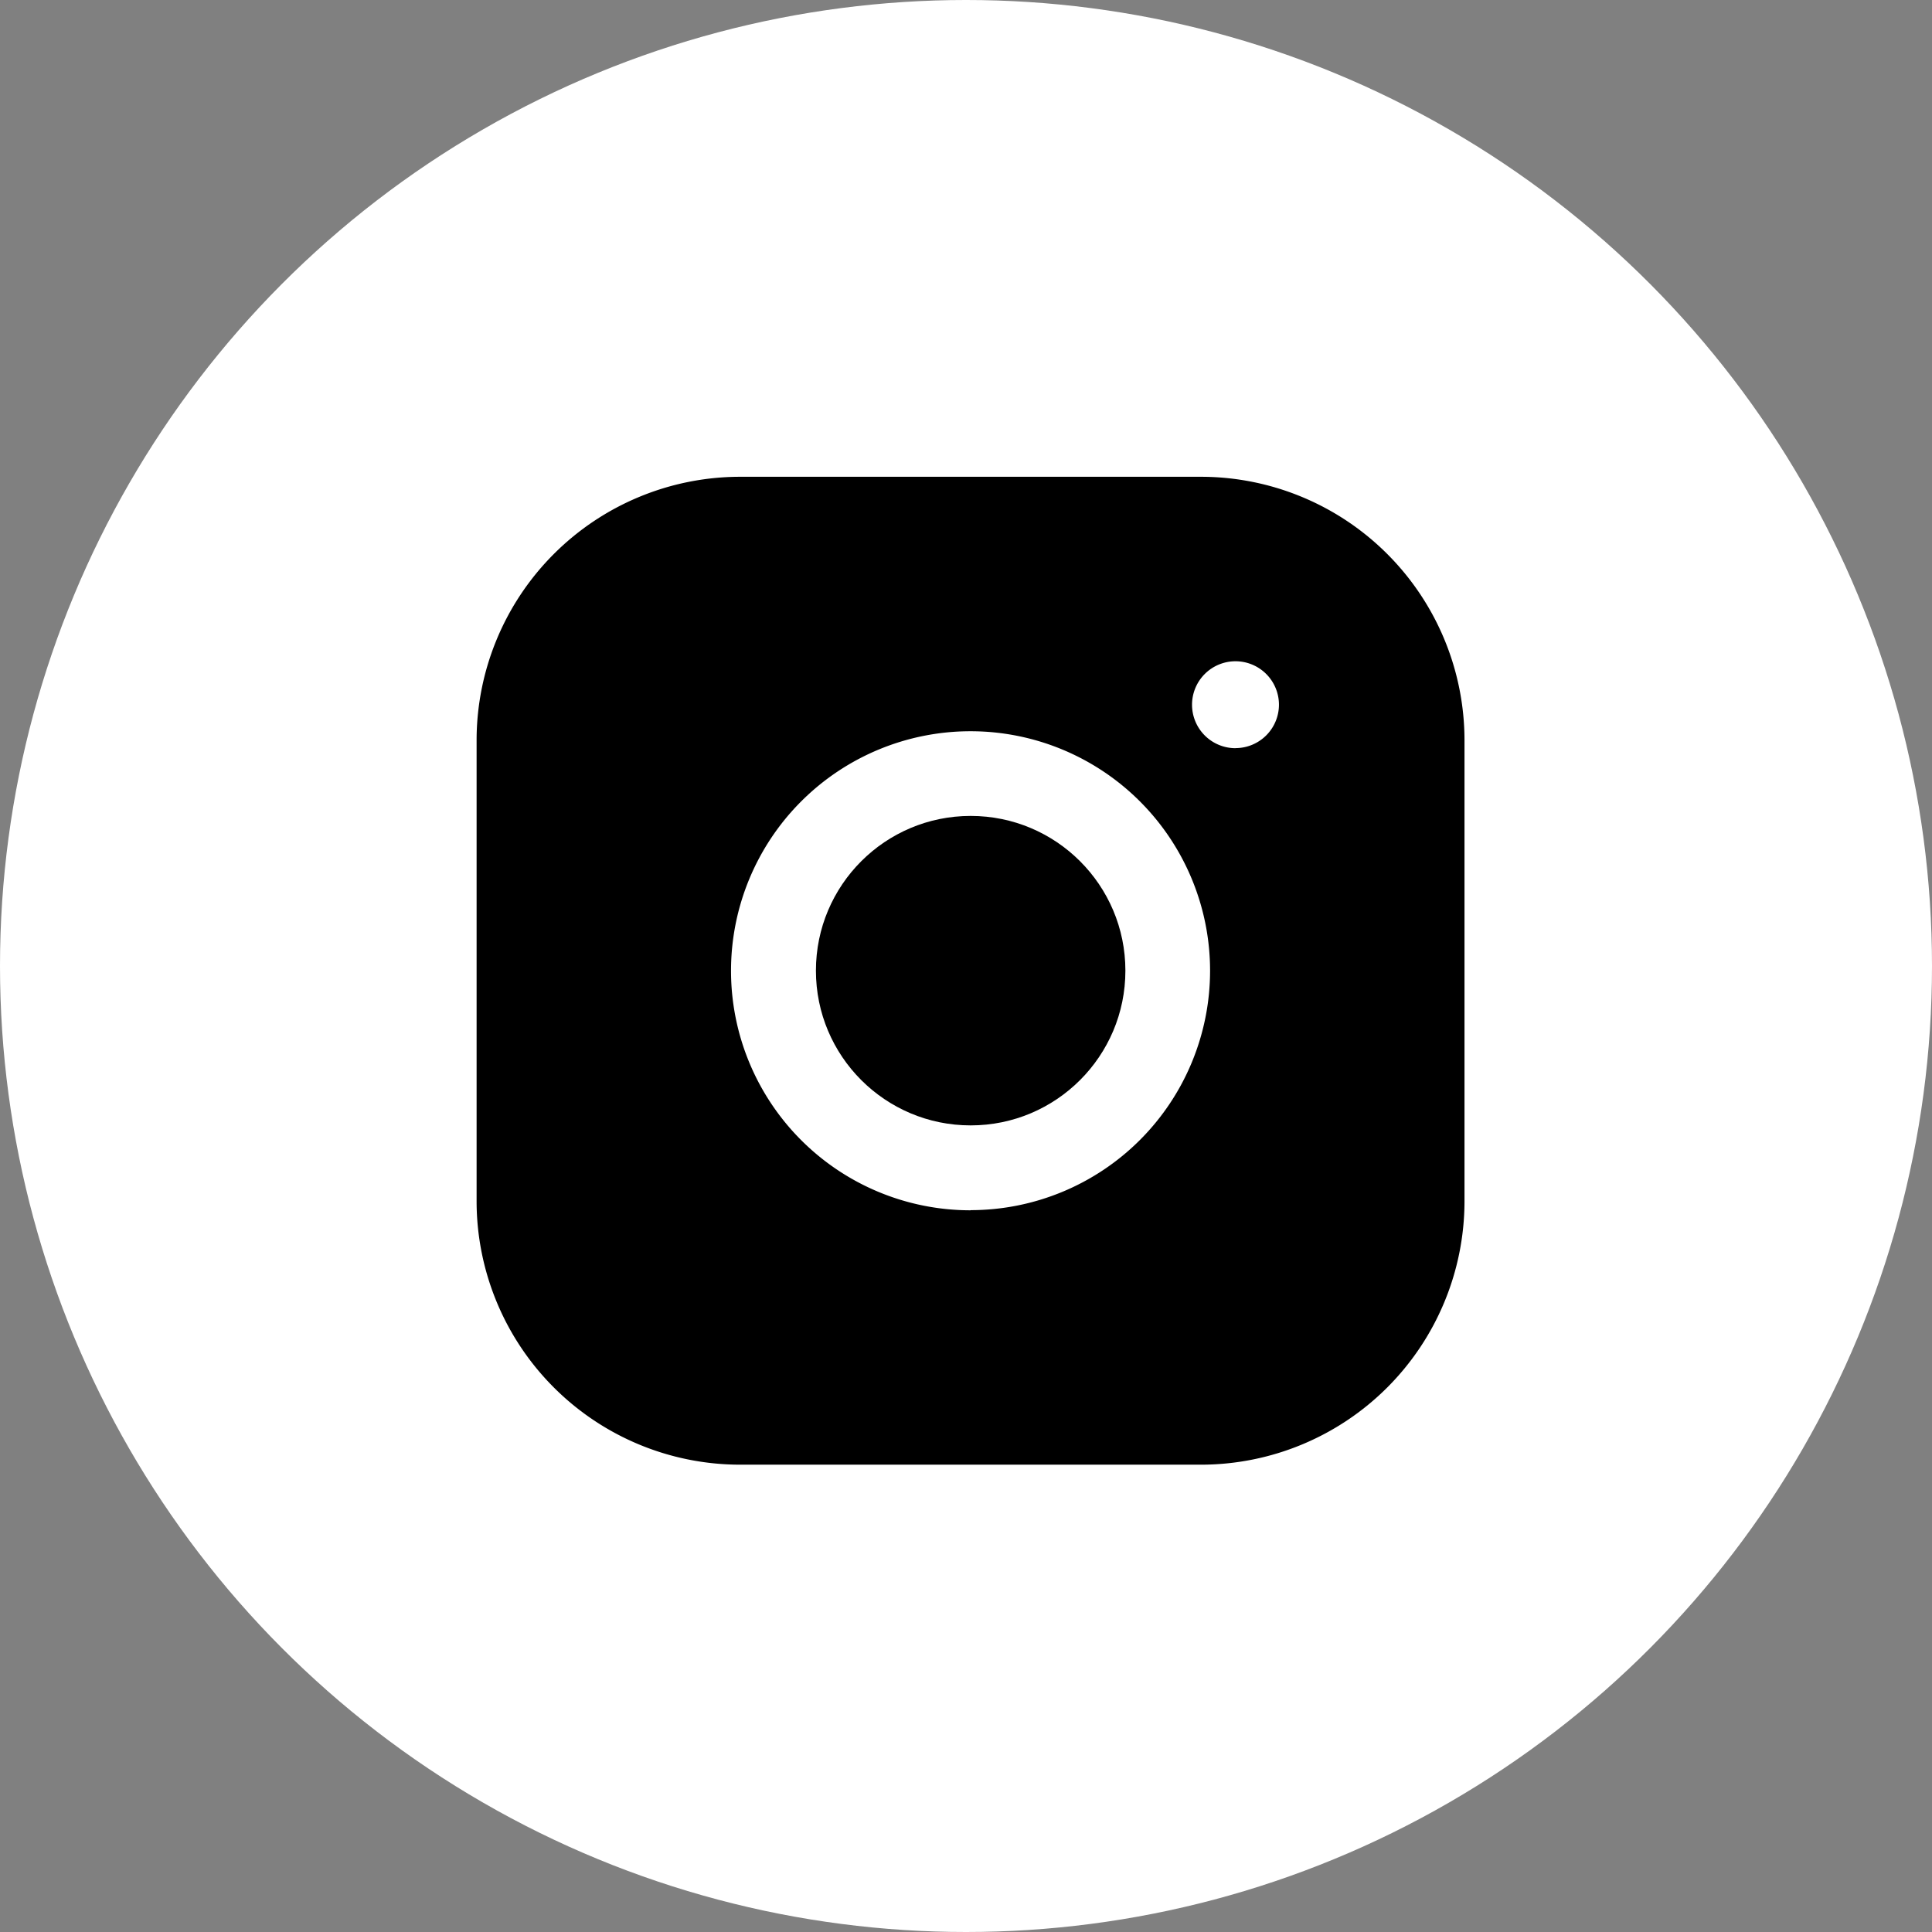
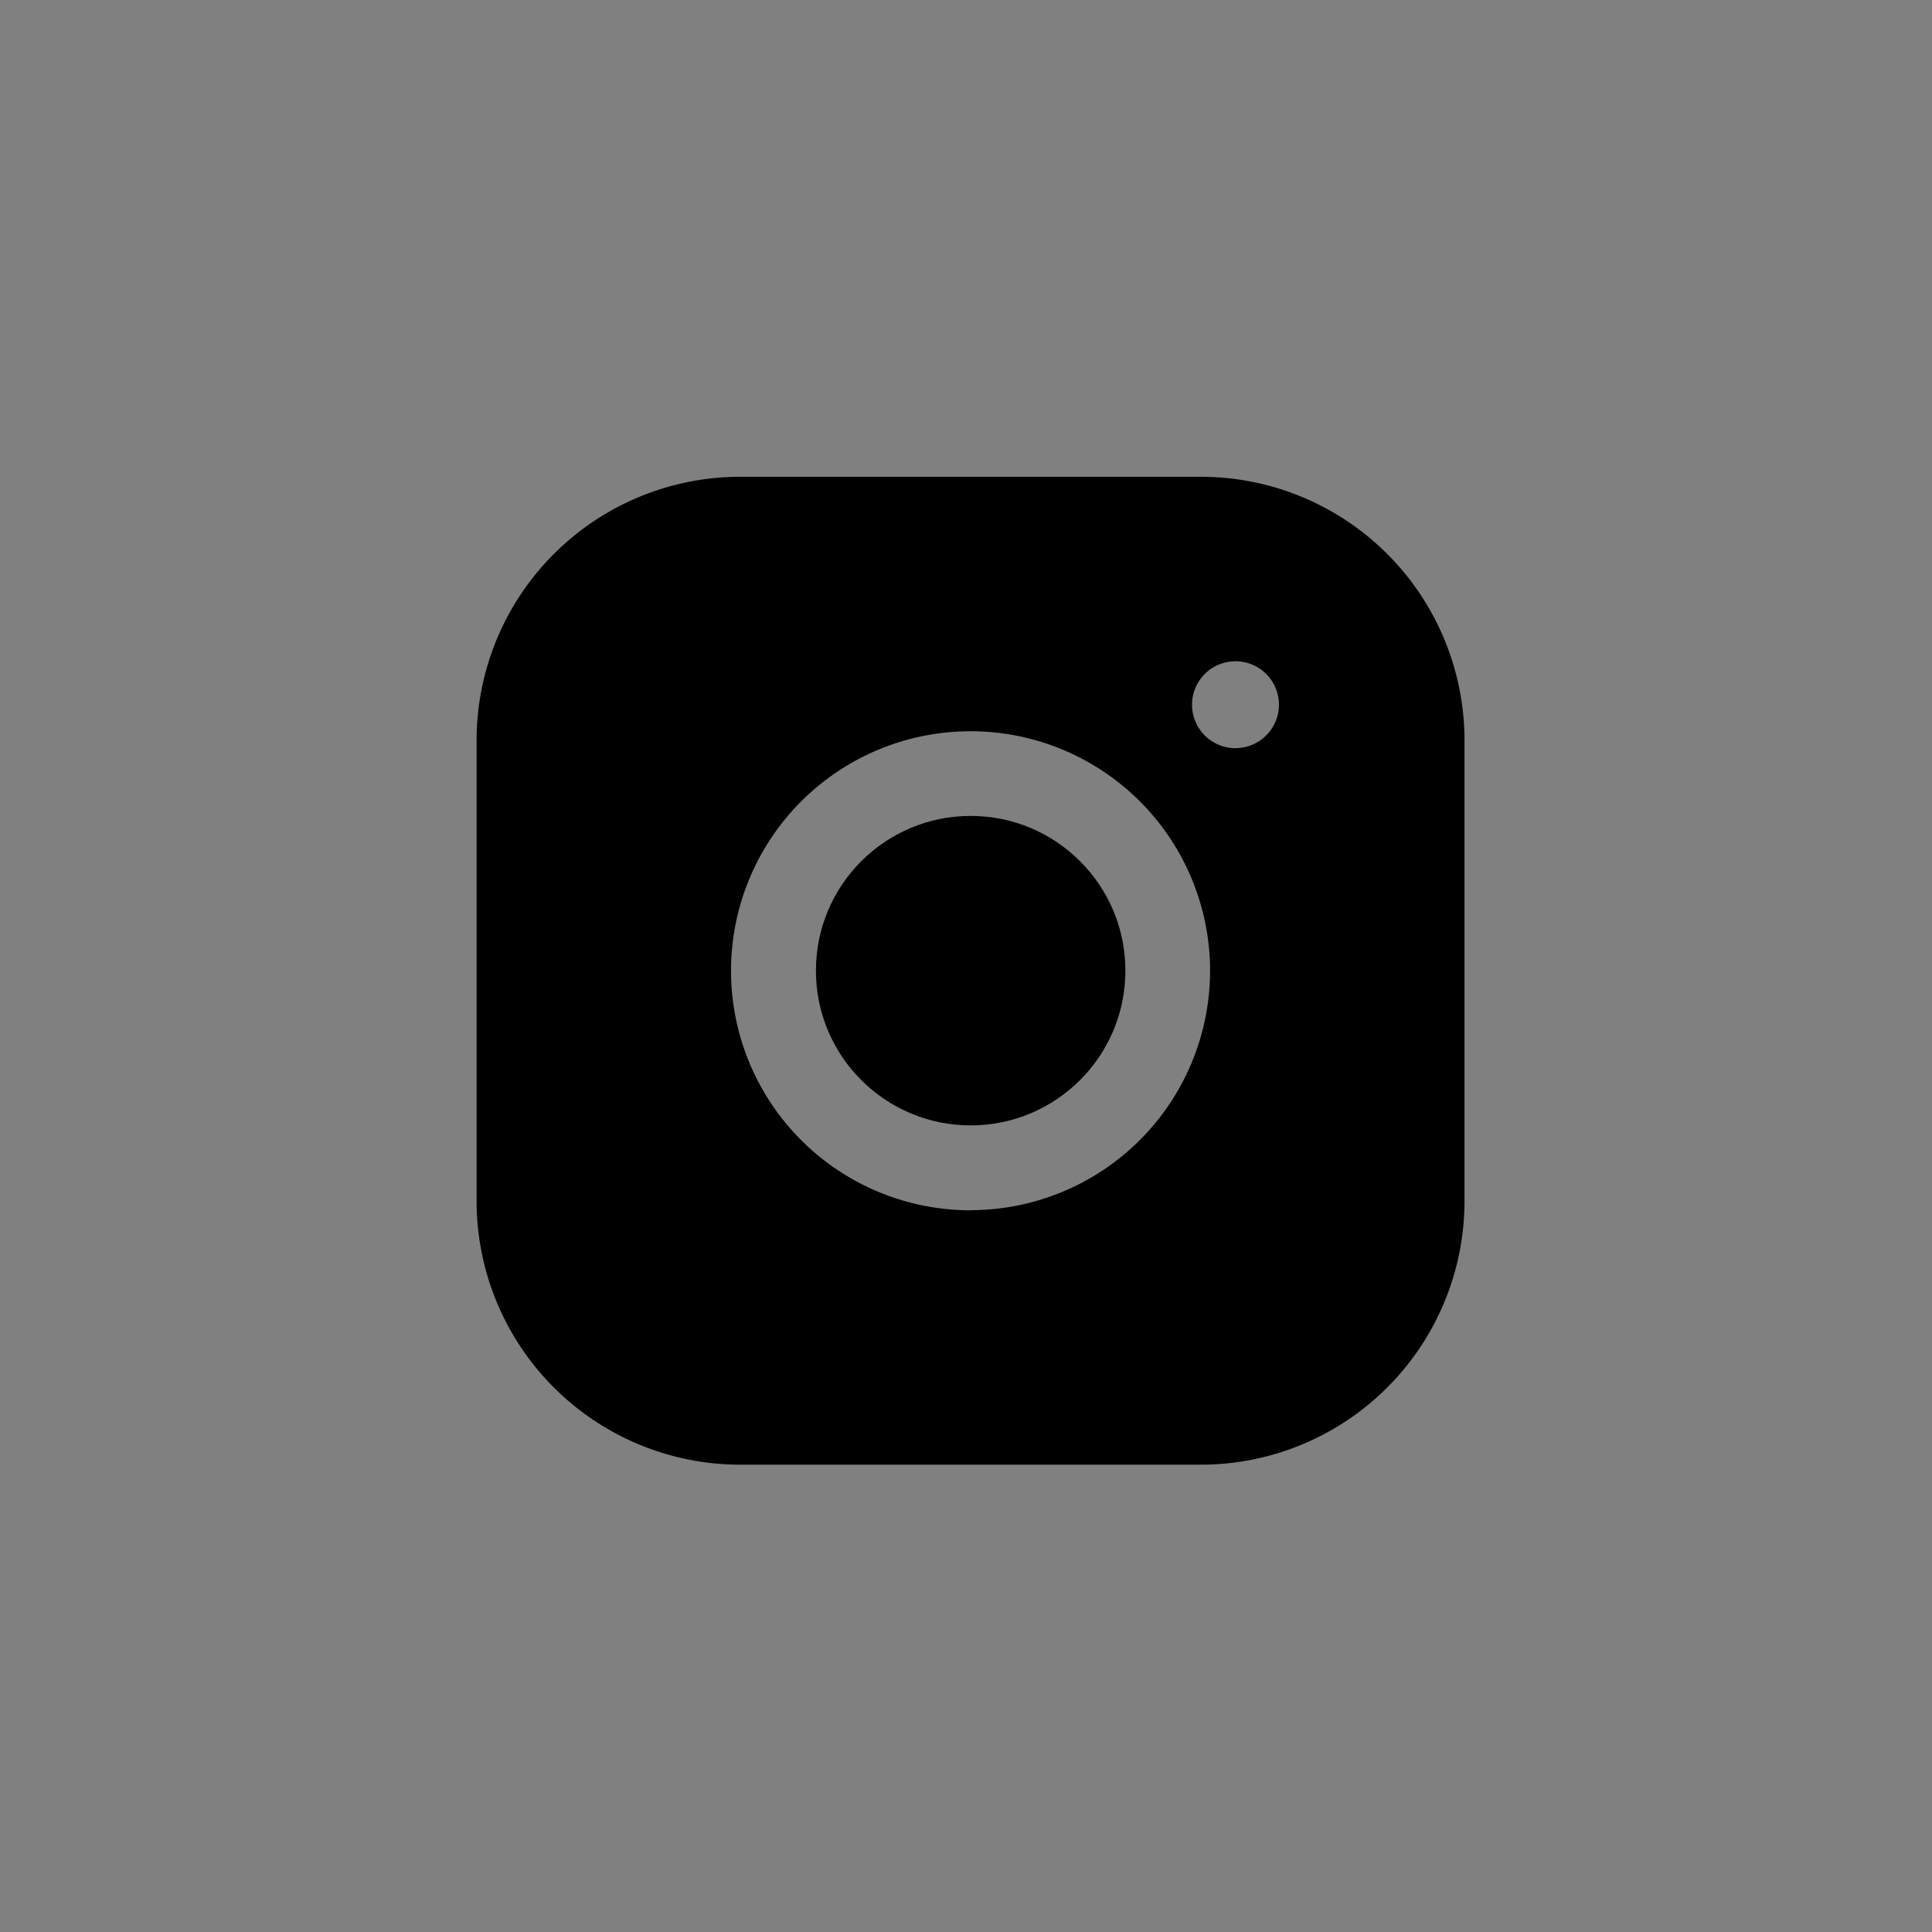
<svg xmlns="http://www.w3.org/2000/svg" width="52.678" height="52.678" viewBox="0 0 52.678 52.678">
  <rect x="0" y="0" width="52.678" height="52.678" fill="#808080" stroke="none" />
  <g transform="translate(-1721 -977)">
-     <circle cx="26.339" cy="26.339" r="26.339" transform="translate(1721 977)" fill="#fff" />
    <g transform="translate(1651.25 853.09)">
      <circle cx="4.219" cy="4.219" r="4.219" transform="translate(91.997 146.157)" />
      <path d="M102.513,136.91h-12.6a7.189,7.189,0,0,0-7.168,7.168v12.6a7.189,7.189,0,0,0,7.168,7.168h12.6a7.189,7.189,0,0,0,7.168-7.168v-12.6A7.189,7.189,0,0,0,102.513,136.91Zm-6.3,20a6.531,6.531,0,1,1,6.531-6.531A6.531,6.531,0,0,1,96.216,156.906Zm7.224-12.6a1.185,1.185,0,1,1,1.185-1.185A1.185,1.185,0,0,1,103.44,144.308Z" />
    </g>
  </g>
</svg>